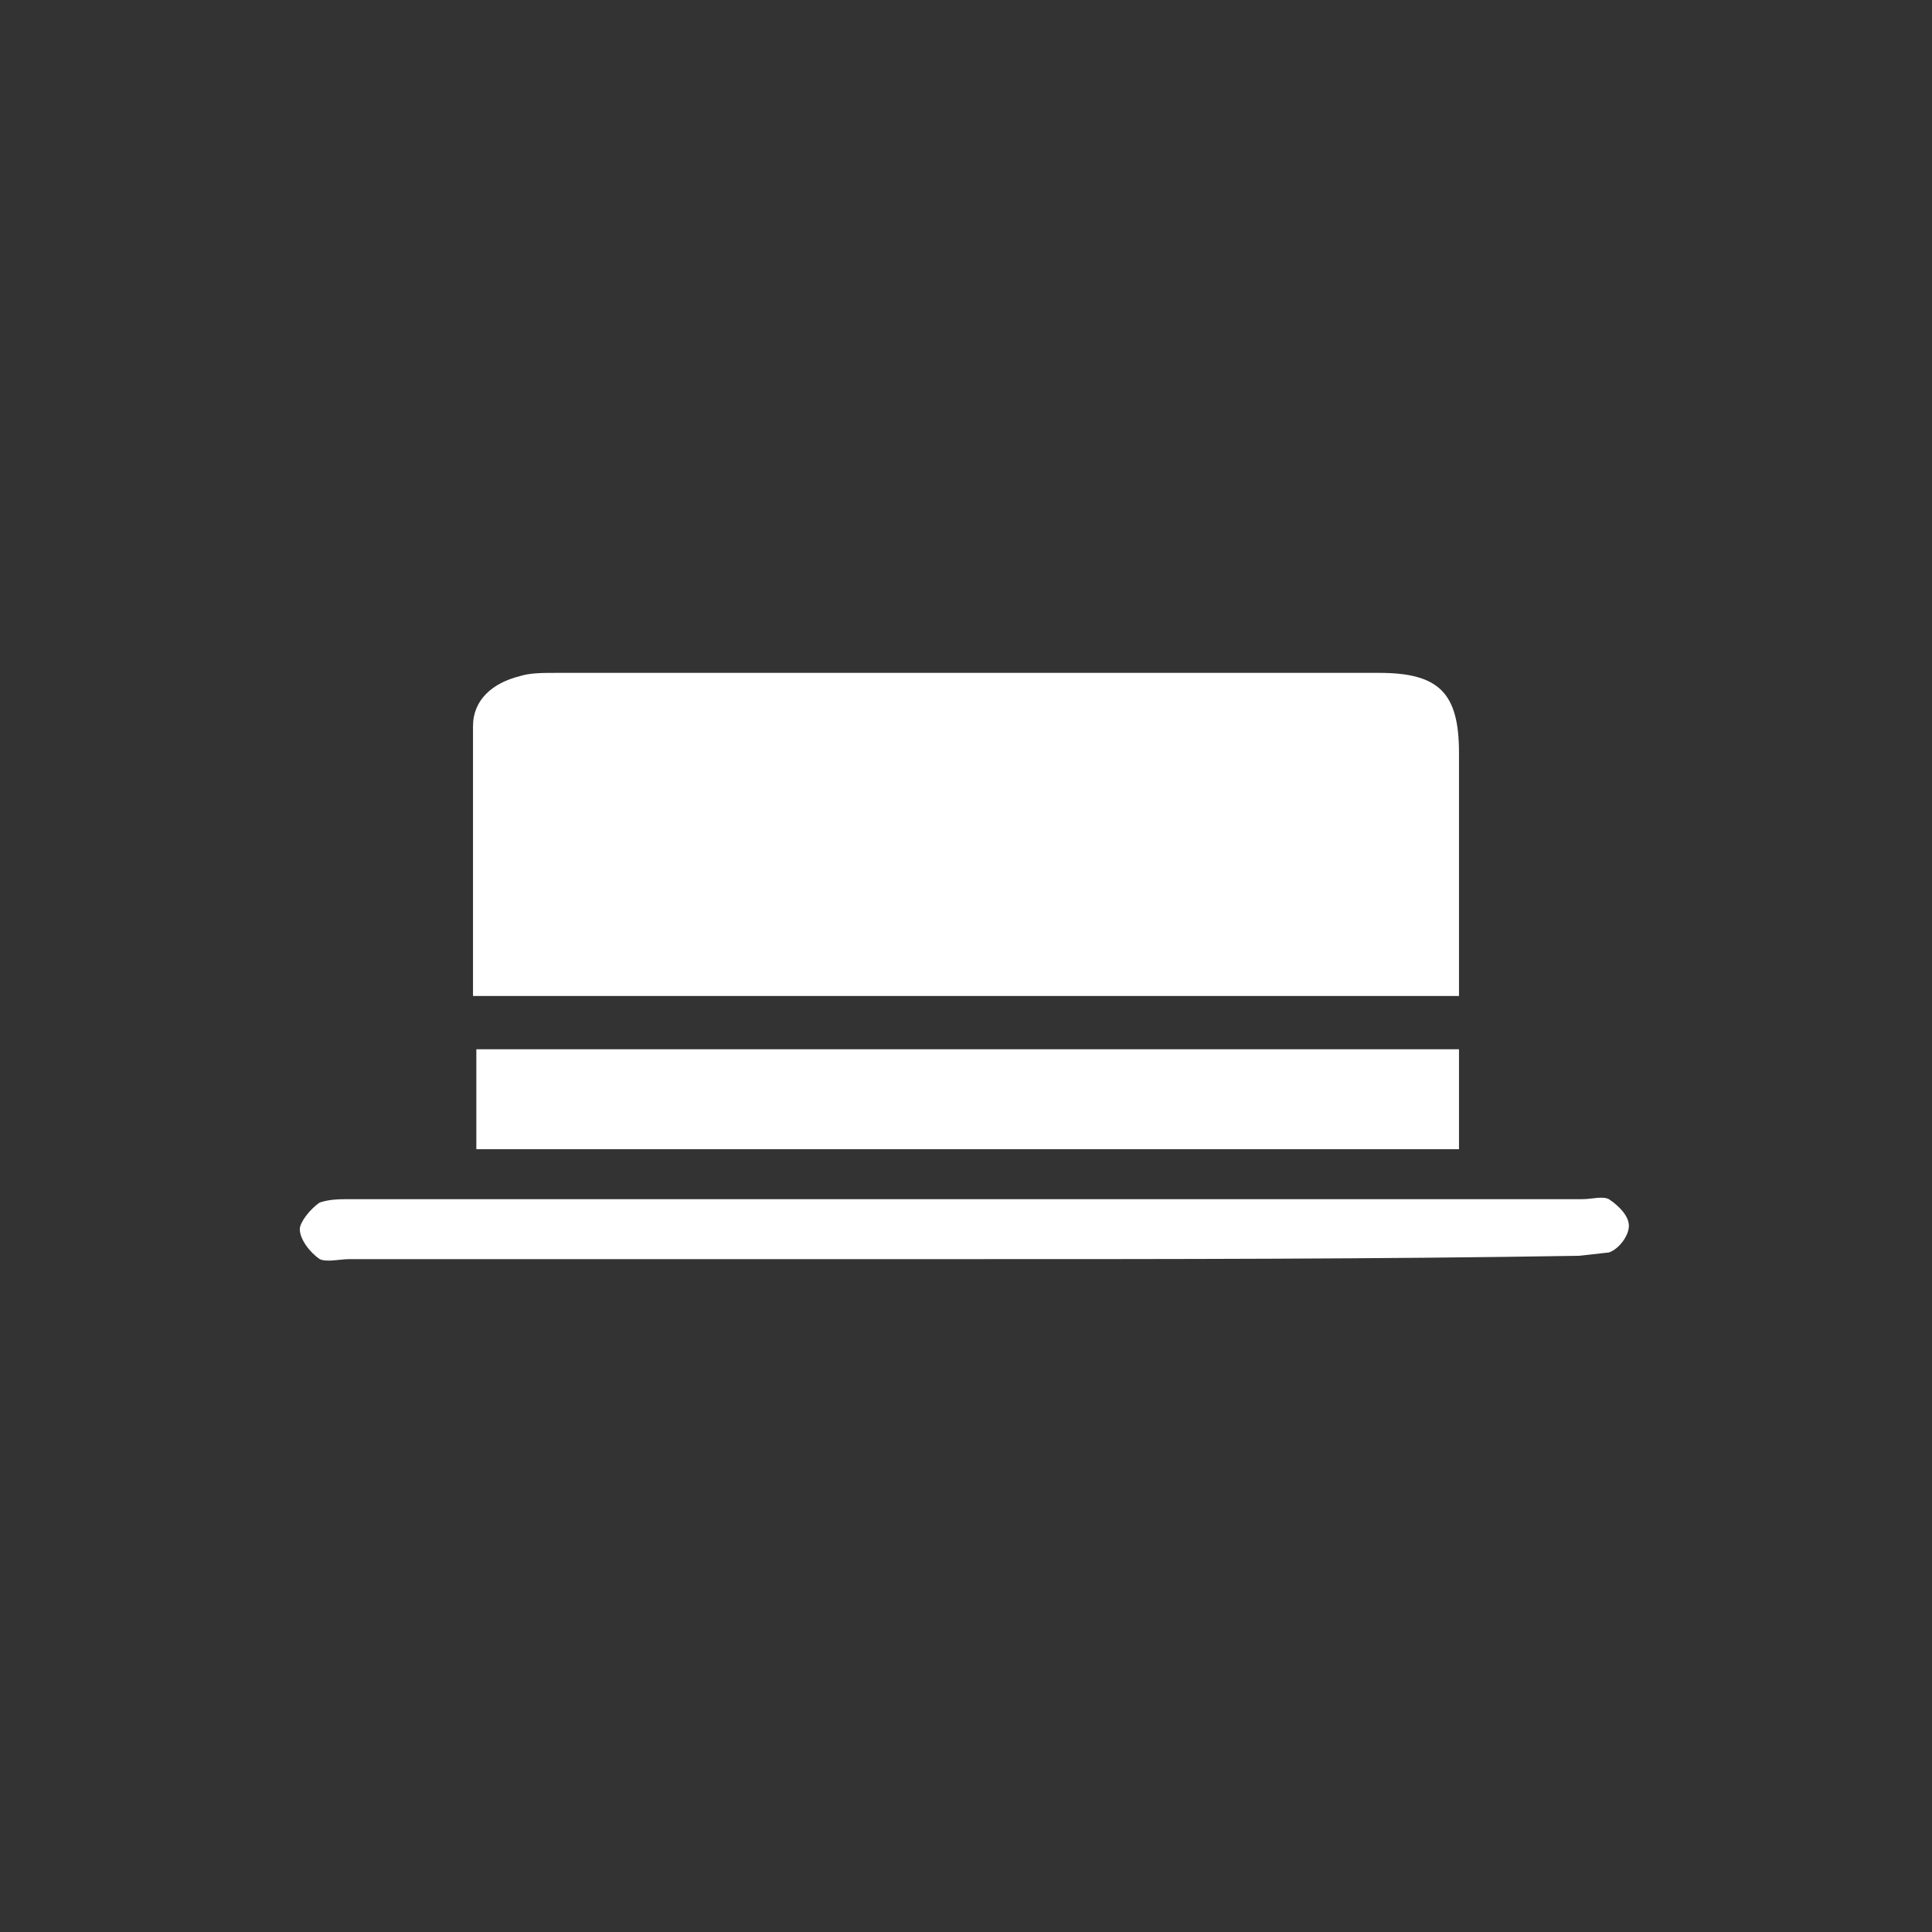
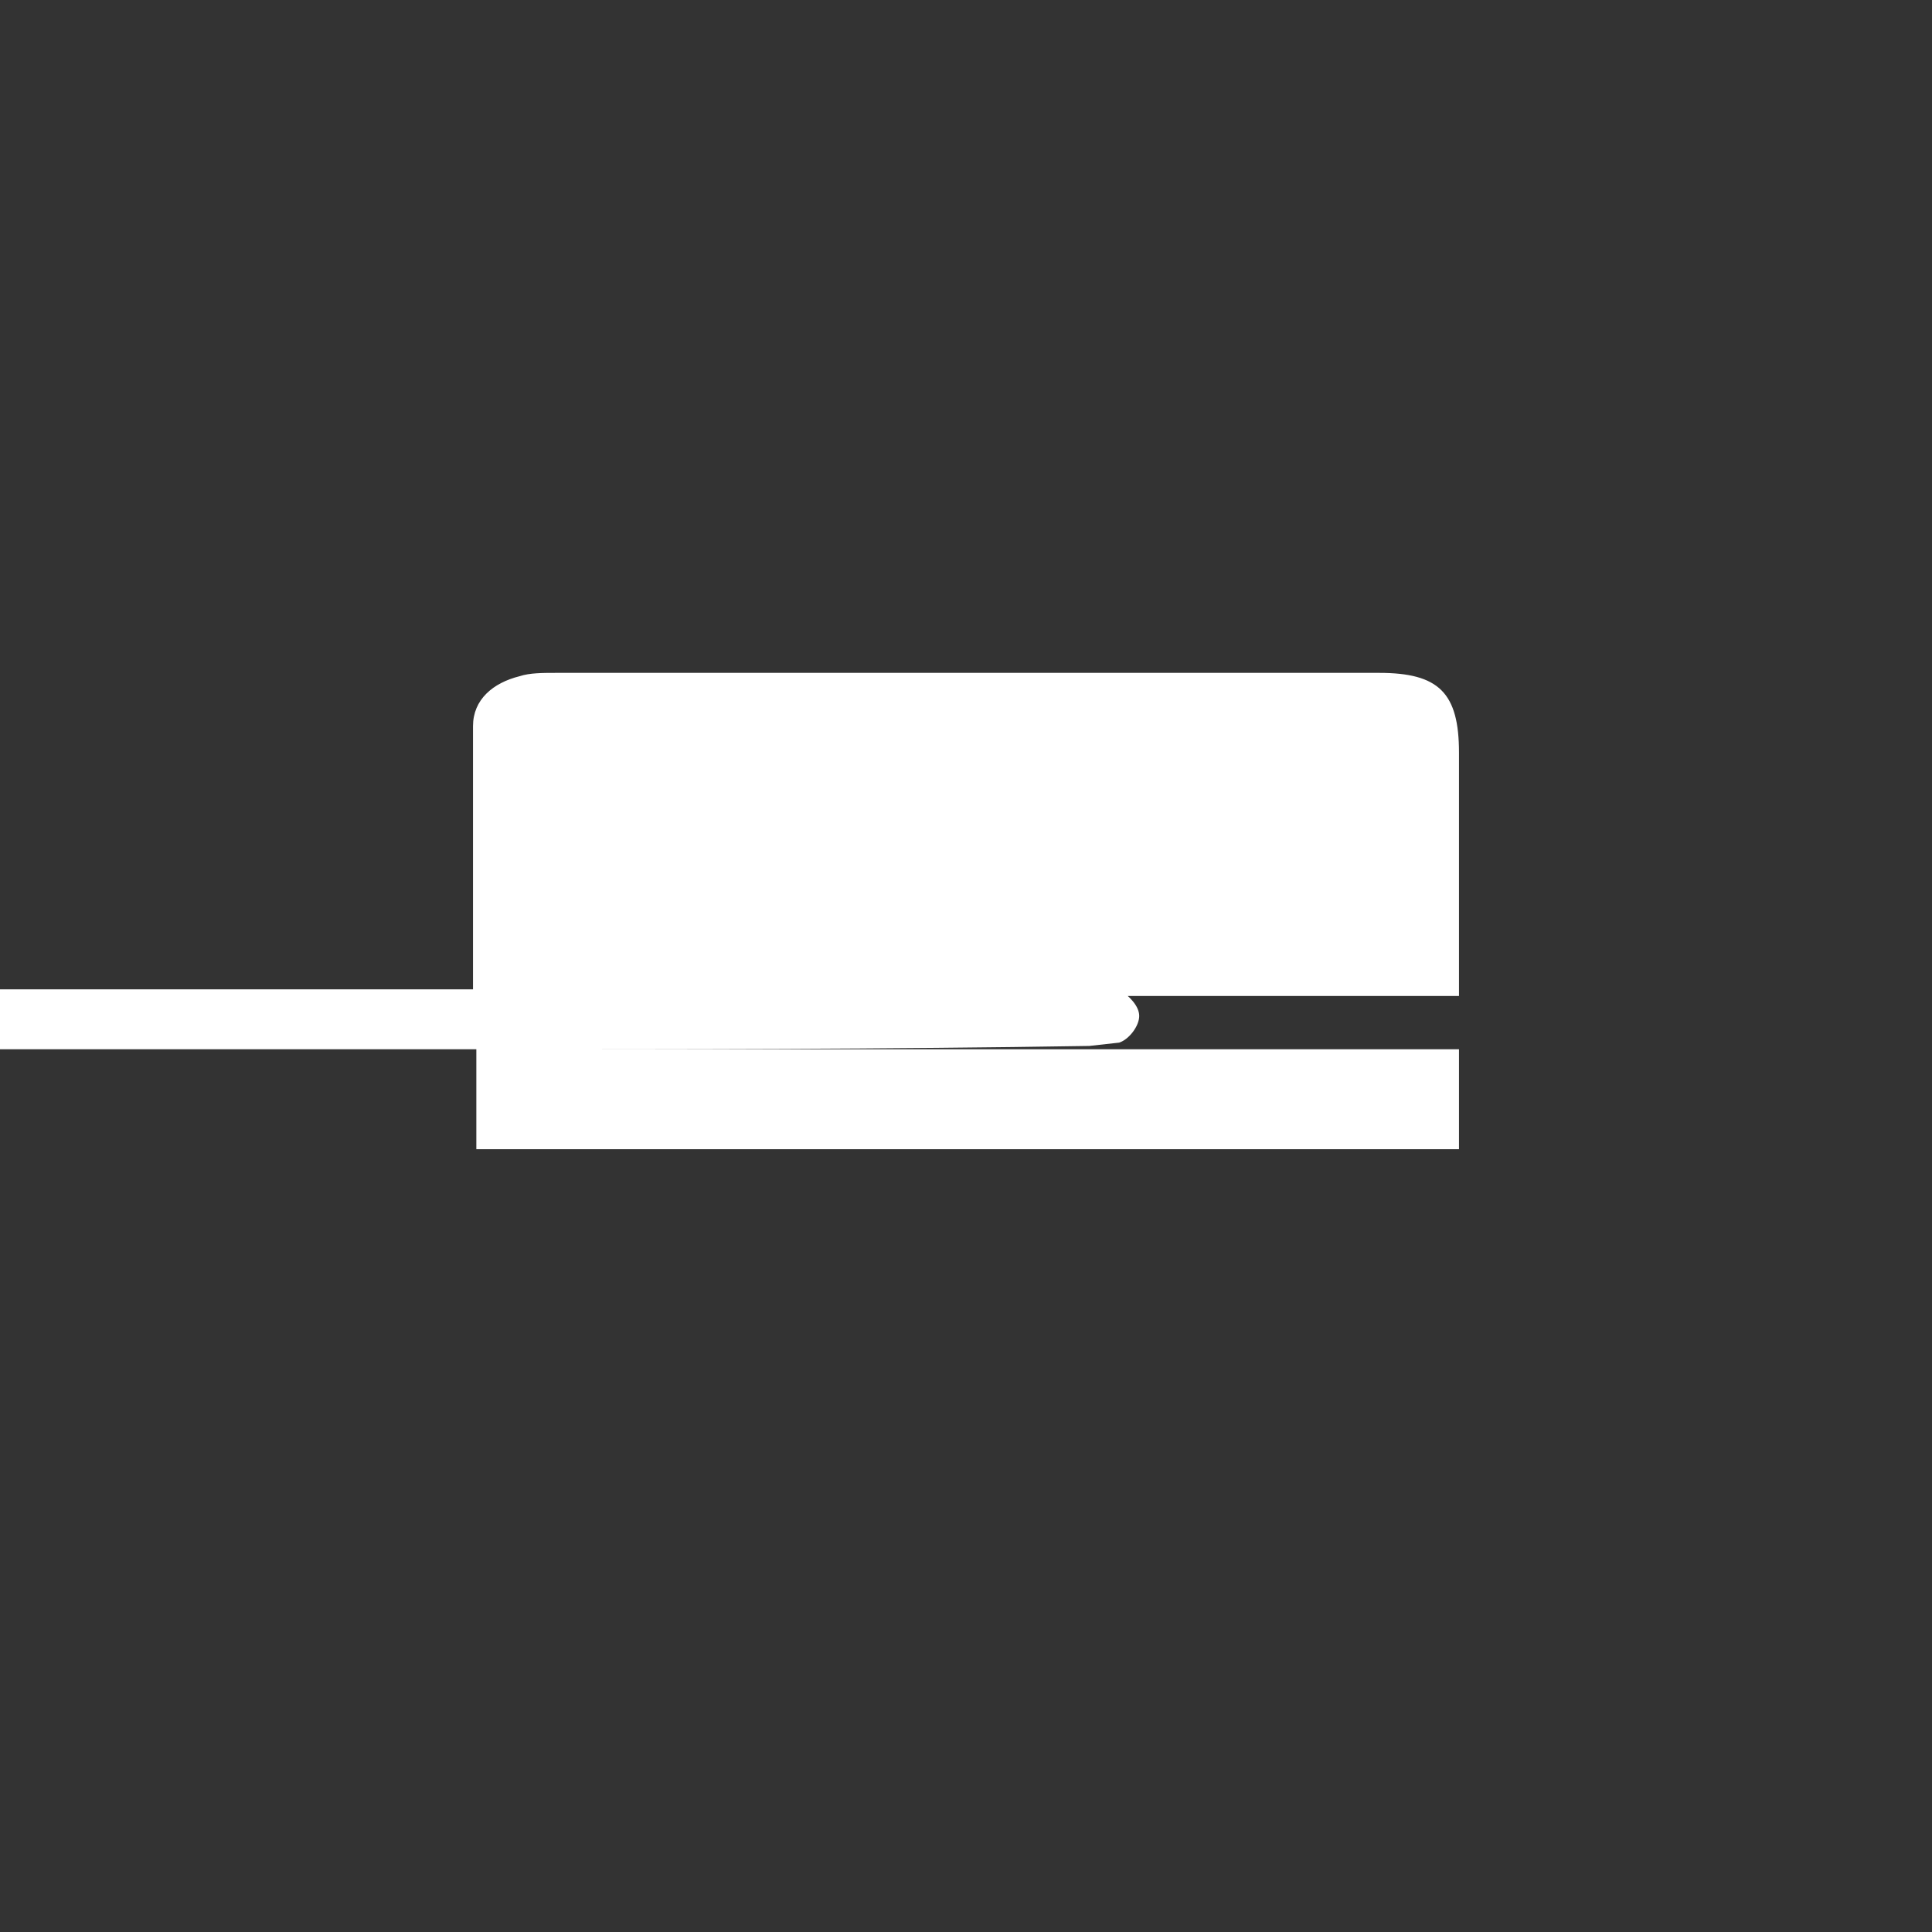
<svg xmlns="http://www.w3.org/2000/svg" width="58" height="58" viewBox="0 0 58 58">
  <rect x="0" y="0" width="58" height="58" fill="#333333" stroke="none" />
  <g fill="#fff">
-     <path d="M14.2 29.9v-8.1c0-.8.6-1.3 1.4-1.5.3-.1.7-.1 1.1-.1h24.7c1.8 0 2.4.6 2.4 2.4v7.3h-29.6zM14.3 31.5h29.5v3h-29.5v-3zM29 37.8h-18.5c-.3 0-.7.1-.9 0-.3-.2-.6-.6-.6-.9 0-.2.3-.6.6-.8.3-.1.6-.1.9-.1h37c.3 0 .6-.1.8 0 .3.2.6.5.6.8 0 .3-.3.7-.6.8l-.9.1c-6.1.1-12.3.1-18.4.1z" />
+     <path d="M14.2 29.9v-8.1c0-.8.6-1.3 1.4-1.5.3-.1.7-.1 1.1-.1h24.7c1.8 0 2.4.6 2.4 2.4v7.3h-29.6zM14.3 31.5h29.5v3h-29.5v-3zh-18.5c-.3 0-.7.1-.9 0-.3-.2-.6-.6-.6-.9 0-.2.3-.6.6-.8.3-.1.6-.1.9-.1h37c.3 0 .6-.1.8 0 .3.2.6.5.6.8 0 .3-.3.7-.6.8l-.9.1c-6.1.1-12.3.1-18.4.1z" />
  </g>
</svg>